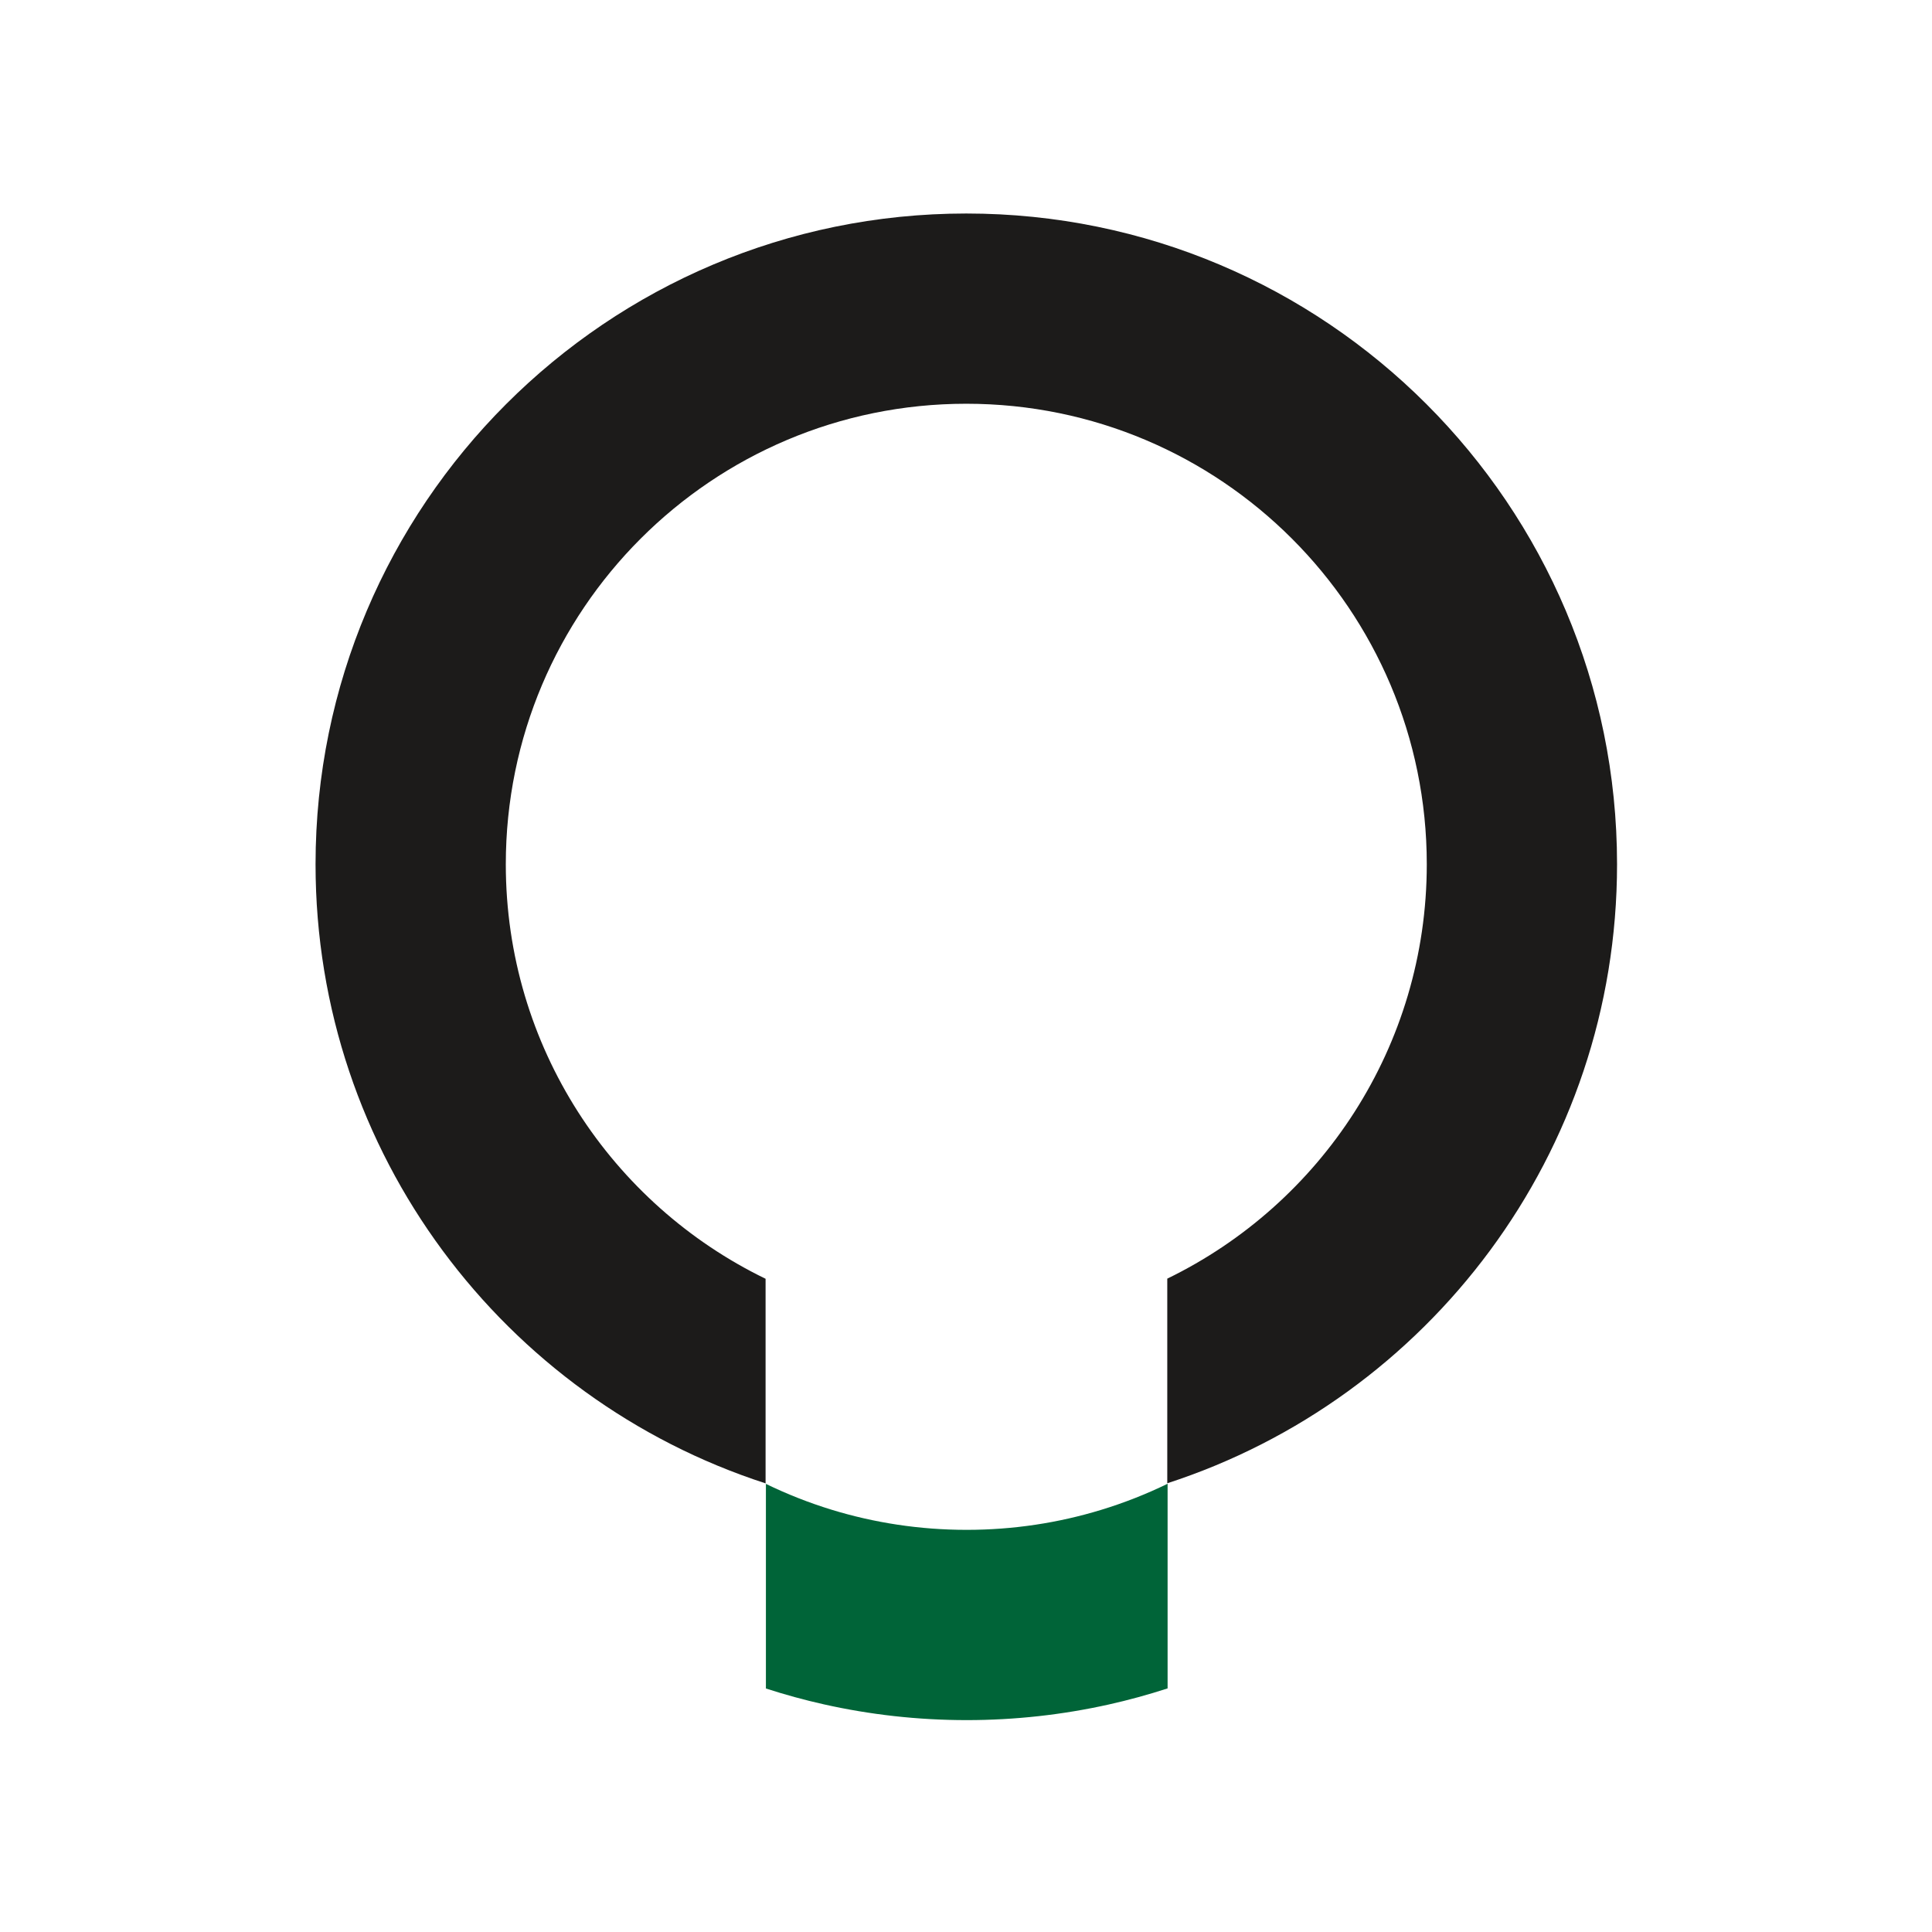
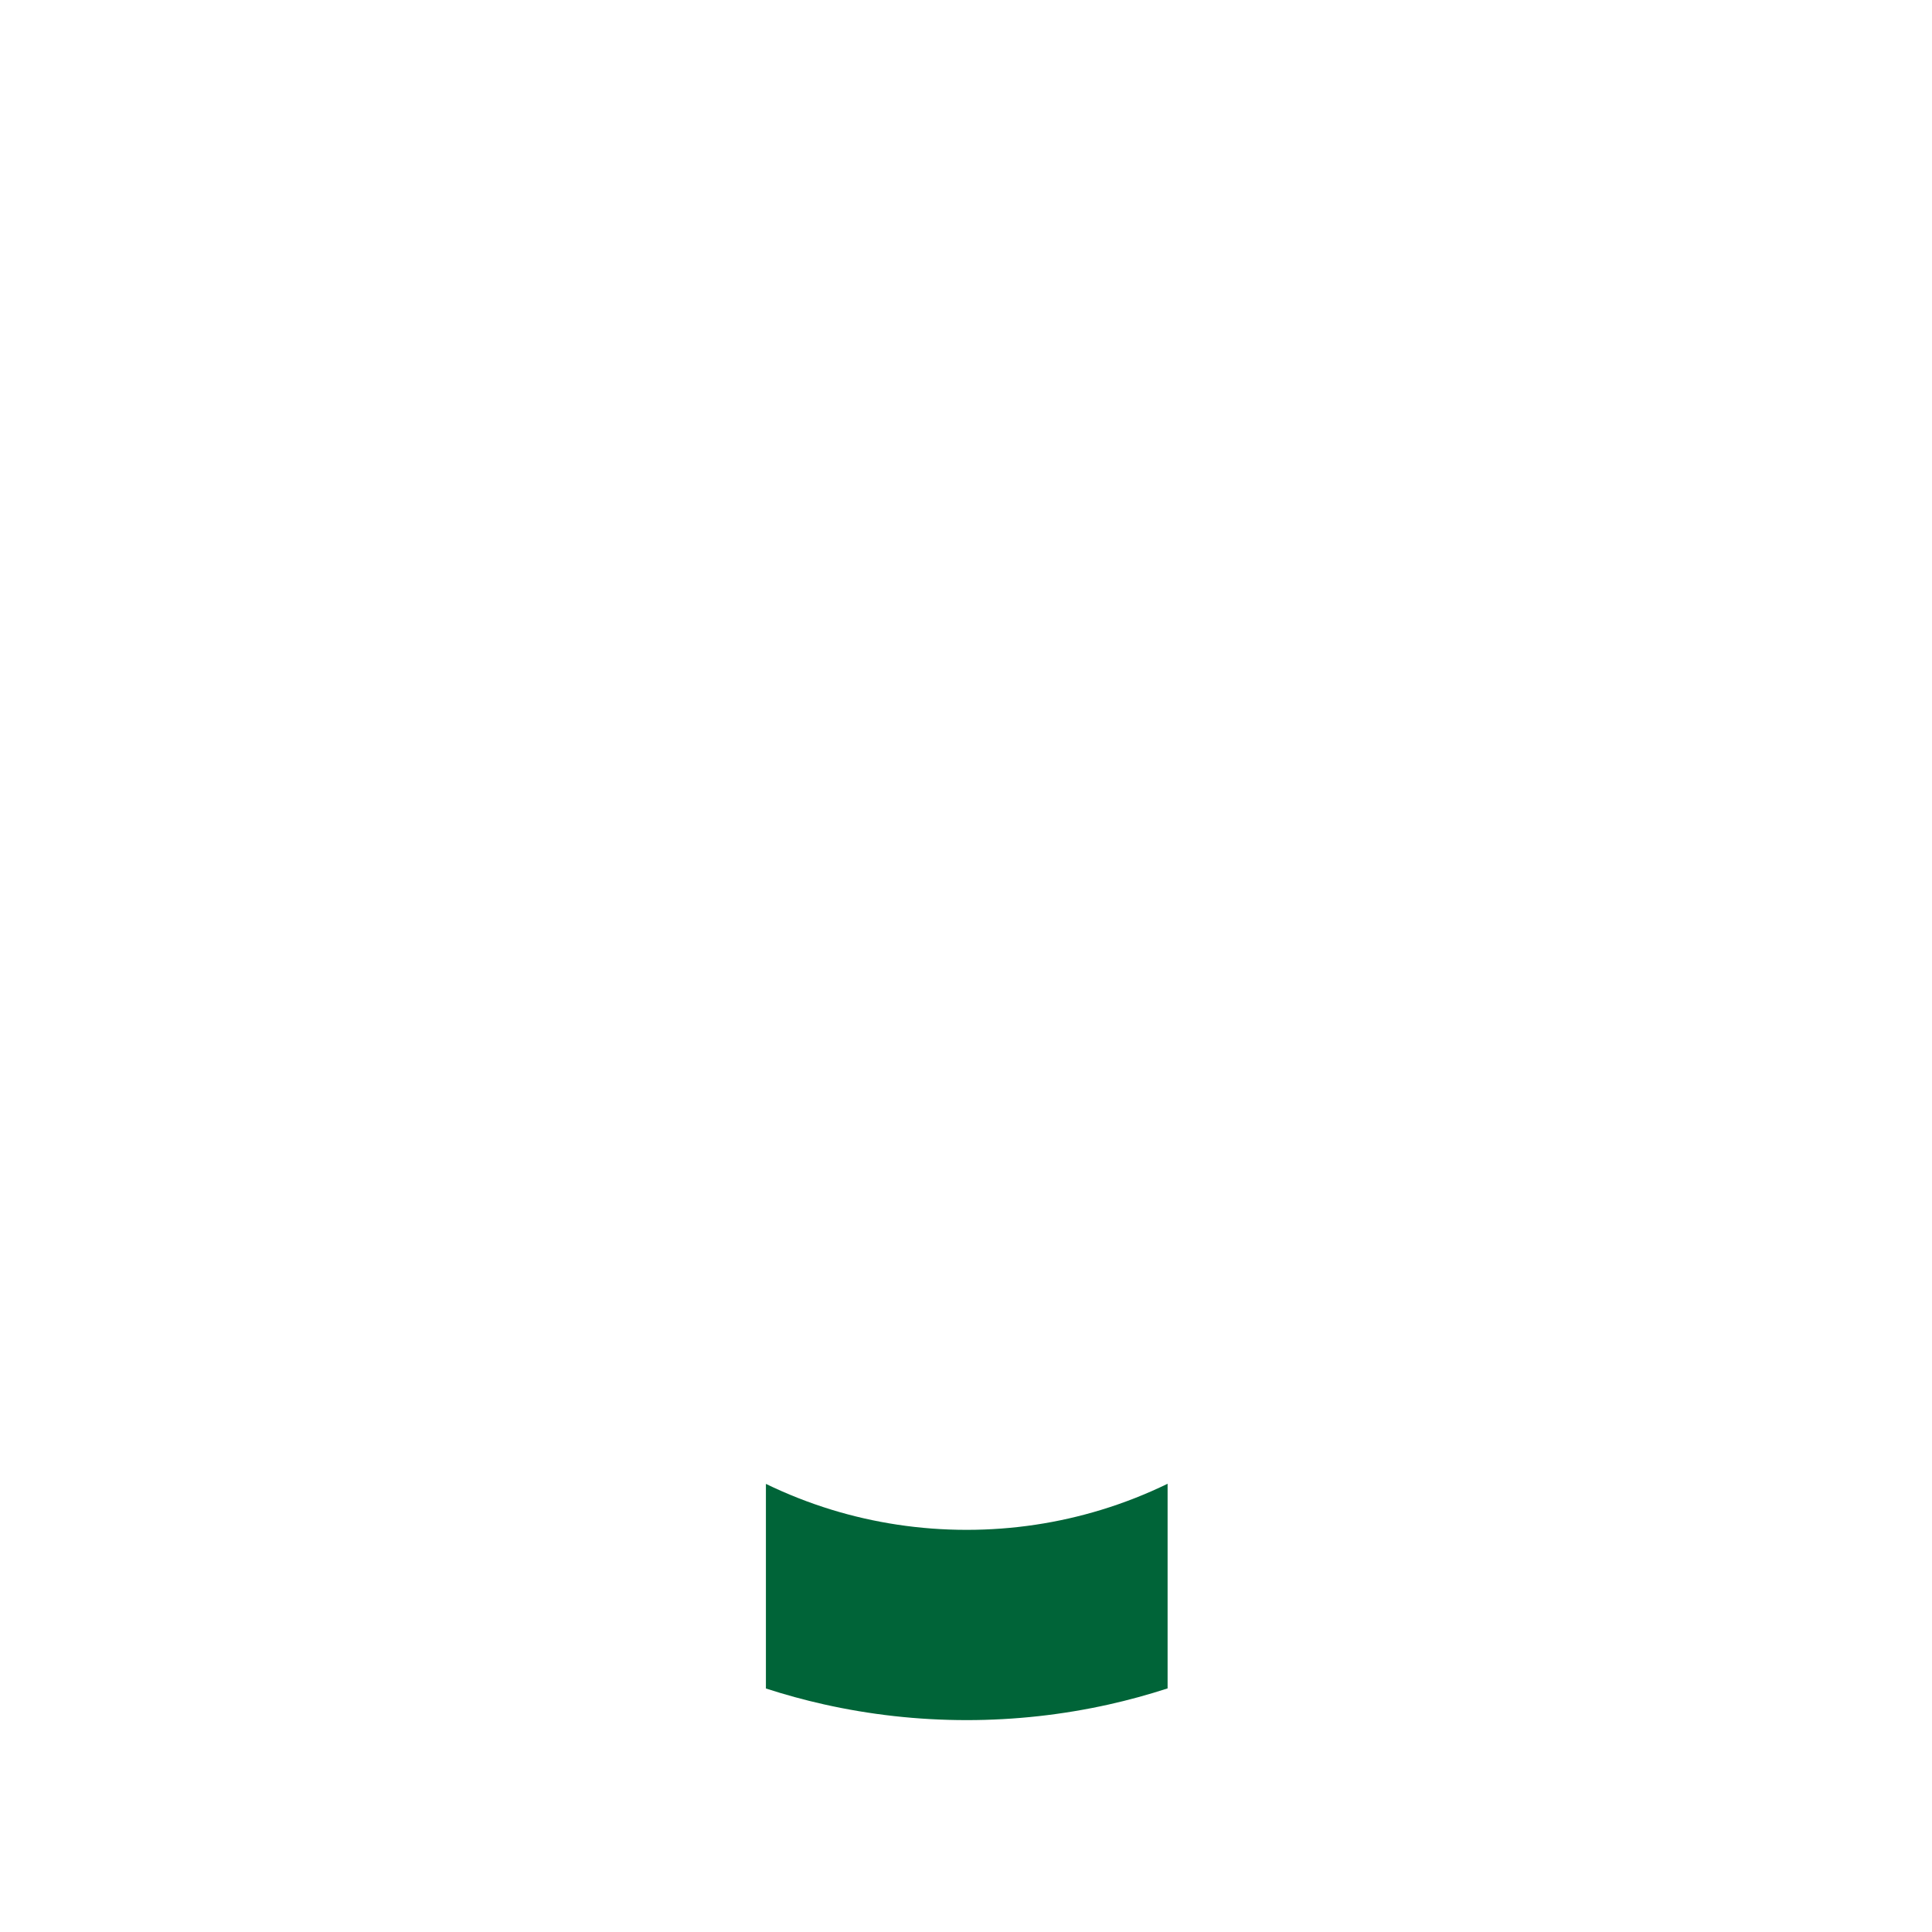
<svg xmlns="http://www.w3.org/2000/svg" width="520" height="520" viewBox="0 0 137.583 137.583" version="1.1" id="svg1">
  <defs id="defs1">
    <clipPath id="clipPath2">
-       <path d="M 0,232.673 H 295.2 V 0 H 0 Z" transform="translate(-209.846,-163.002)" id="path2" />
-     </clipPath>
+       </clipPath>
    <clipPath id="clipPath4">
      <path d="M 0,232.673 H 295.2 V 0 H 0 Z" transform="translate(-161.154,-102.095)" id="path4" />
    </clipPath>
  </defs>
  <g id="layer1" transform="translate(-83.344,-123.56)">
    <g id="g2" transform="matrix(2.14,0,0,2.14,-72.522,-103.544)">
      <path id="path1" d="m 0,0 c 0,33.88 -27.466,61.345 -61.346,61.345 -33.88,0 -61.345,-27.465 -61.345,-61.345 0,-27.276 17.805,-50.389 42.424,-58.364 v 19.287 c -14.494,7.031 -24.489,21.886 -24.489,39.077 0,23.975 19.435,43.411 43.41,43.411 23.975,0 43.41,-19.436 43.41,-43.411 0,-17.182 -9.983,-32.029 -24.464,-39.065 v -19.29 C -17.794,-50.373 0,-27.268 0,0" style="fill:#1c1b1a;fill-opacity:1;fill-rule:nonzero;stroke:none" transform="matrix(0.353,0,0,-0.353,126.645,134.883)" clip-path="url(#clipPath2)" />
      <path id="path3" d="m 0,0 c -4.004,-1.219 -8.252,-1.876 -12.654,-1.876 -4.432,0 -8.709,0.665 -12.737,1.899 -2.136,0.656 -4.202,1.472 -6.185,2.434 v -19.288 c 1.789,-0.579 3.612,-1.081 5.468,-1.496 4.33,-0.97 8.831,-1.485 13.454,-1.485 4.591,0 9.064,0.509 13.368,1.465 1.893,0.421 3.753,0.933 5.577,1.525 V 2.469 C 4.276,1.49 2.175,0.661 0,0" style="fill:#006438;fill-opacity:1;fill-rule:nonzero;stroke:none" transform="matrix(0.353,0,0,-0.353,109.468,156.37)" clip-path="url(#clipPath4)" />
    </g>
  </g>
</svg>